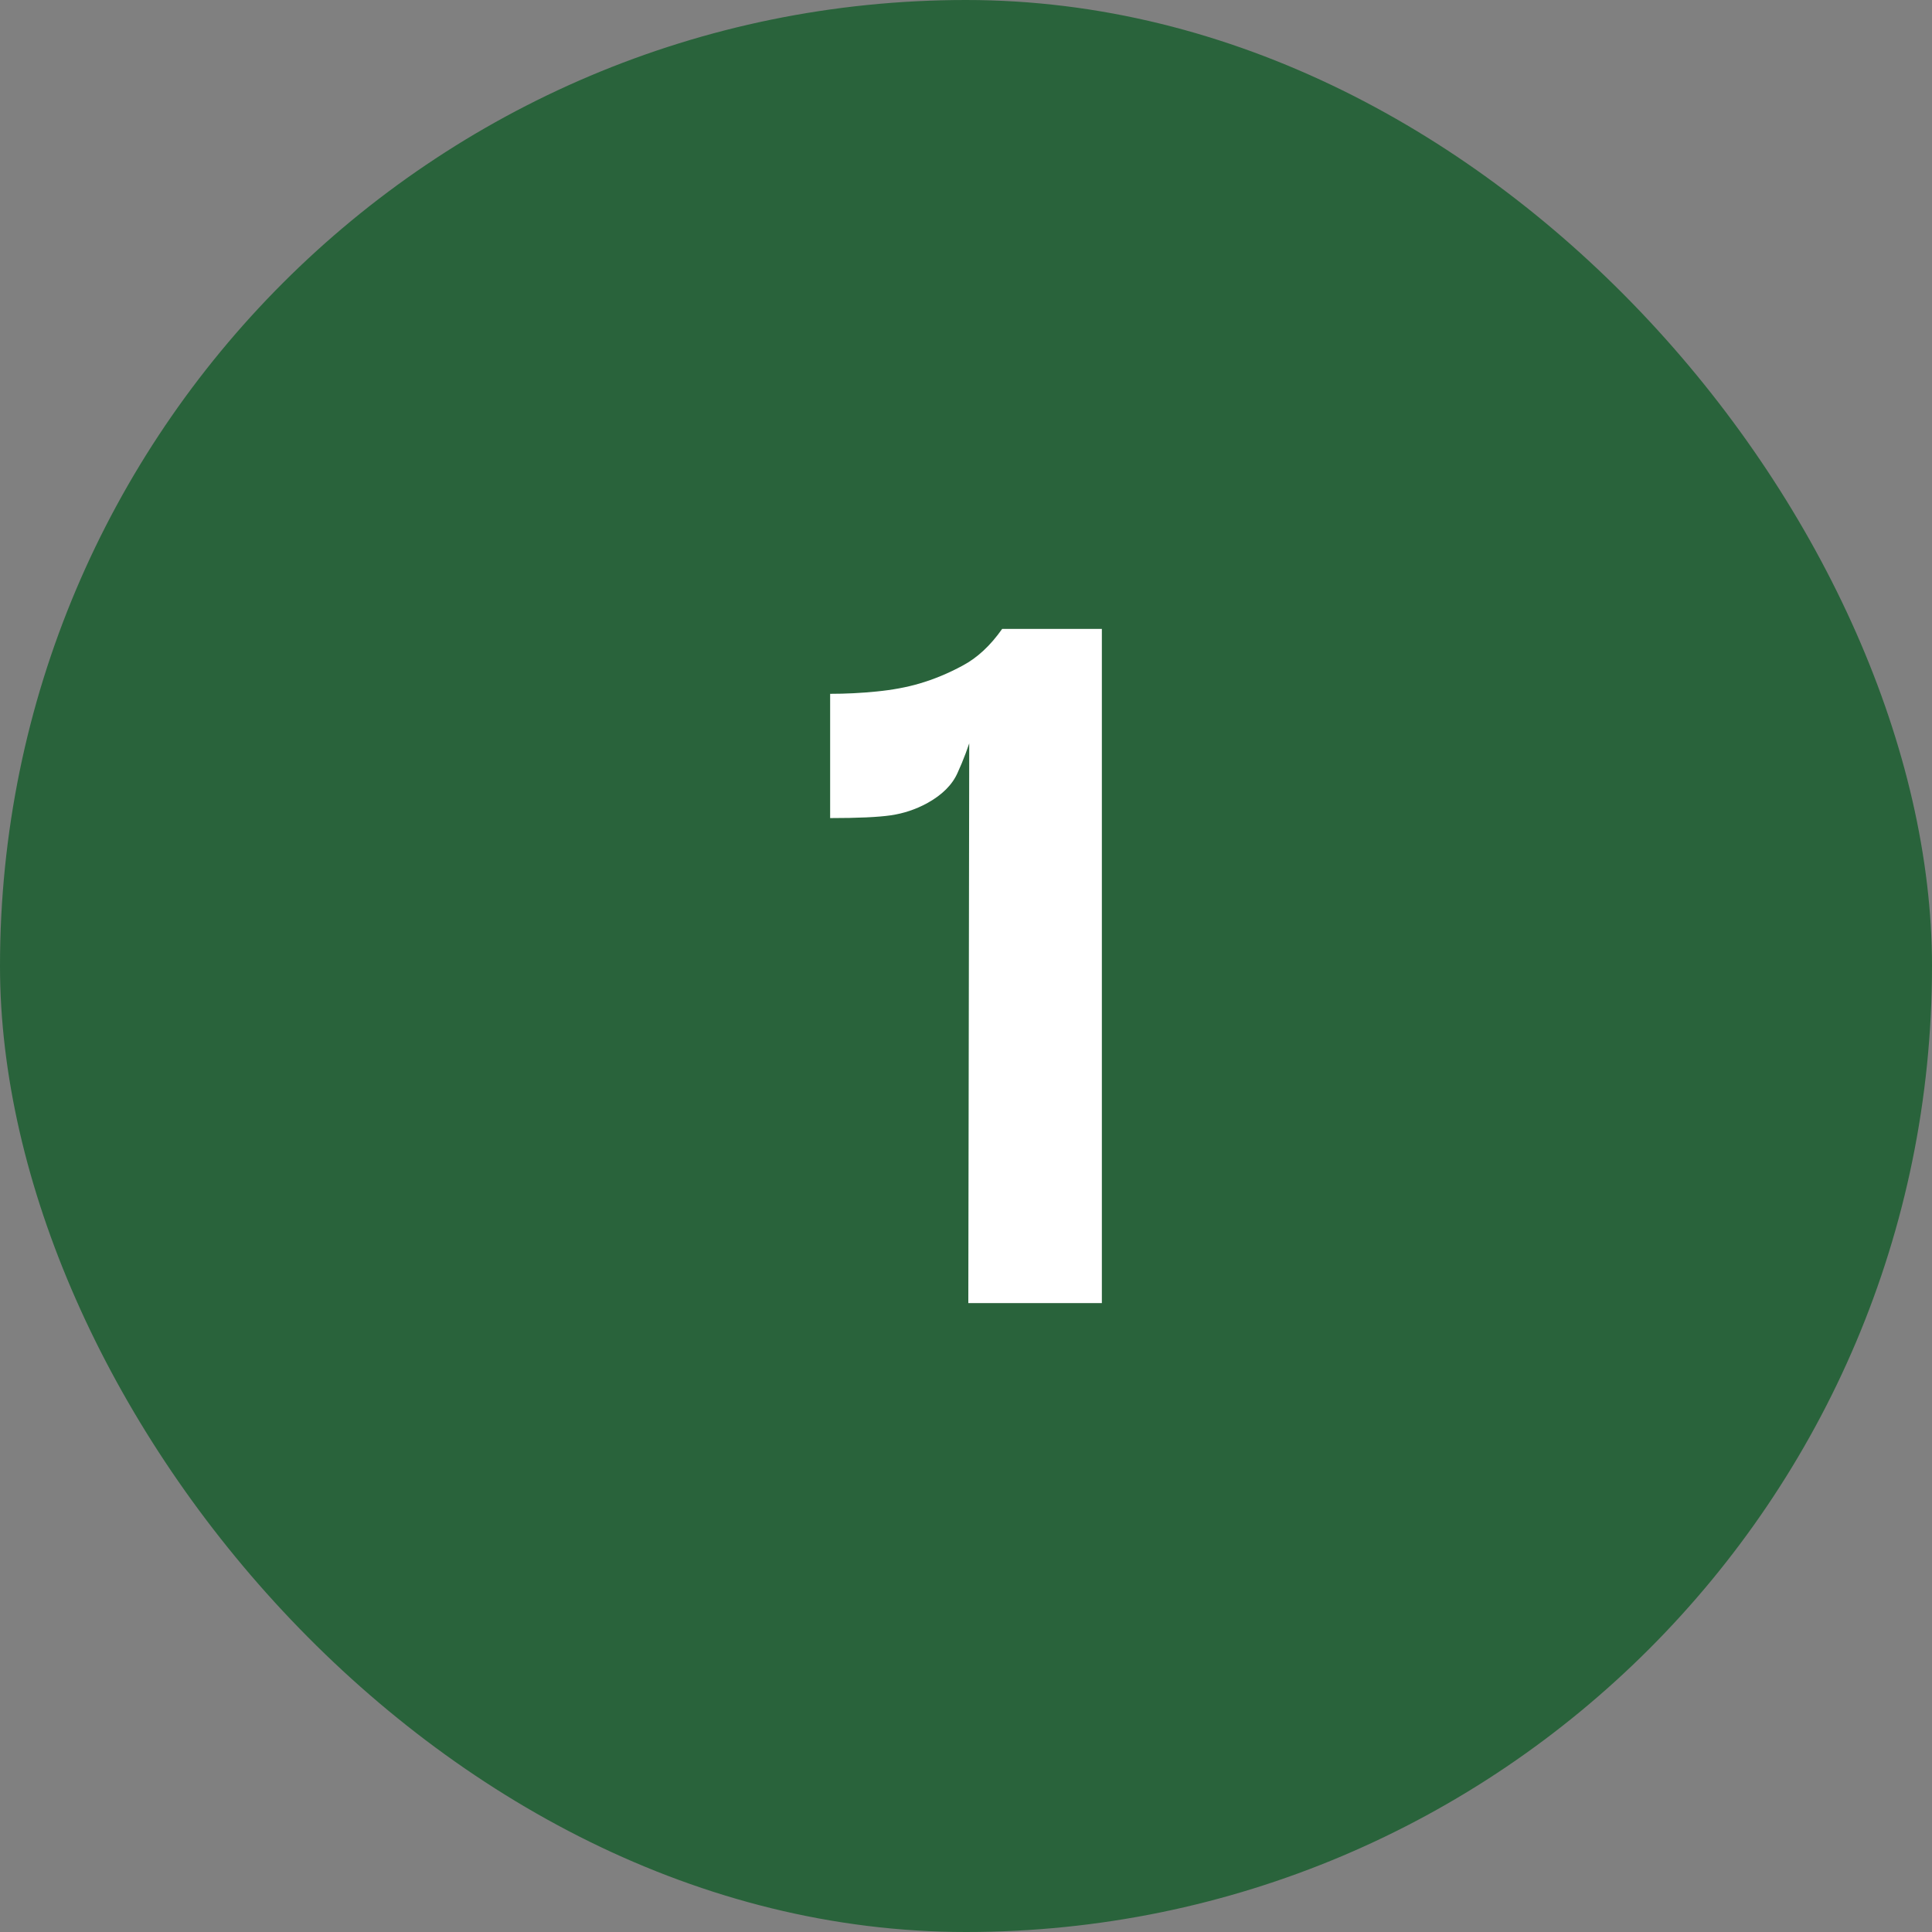
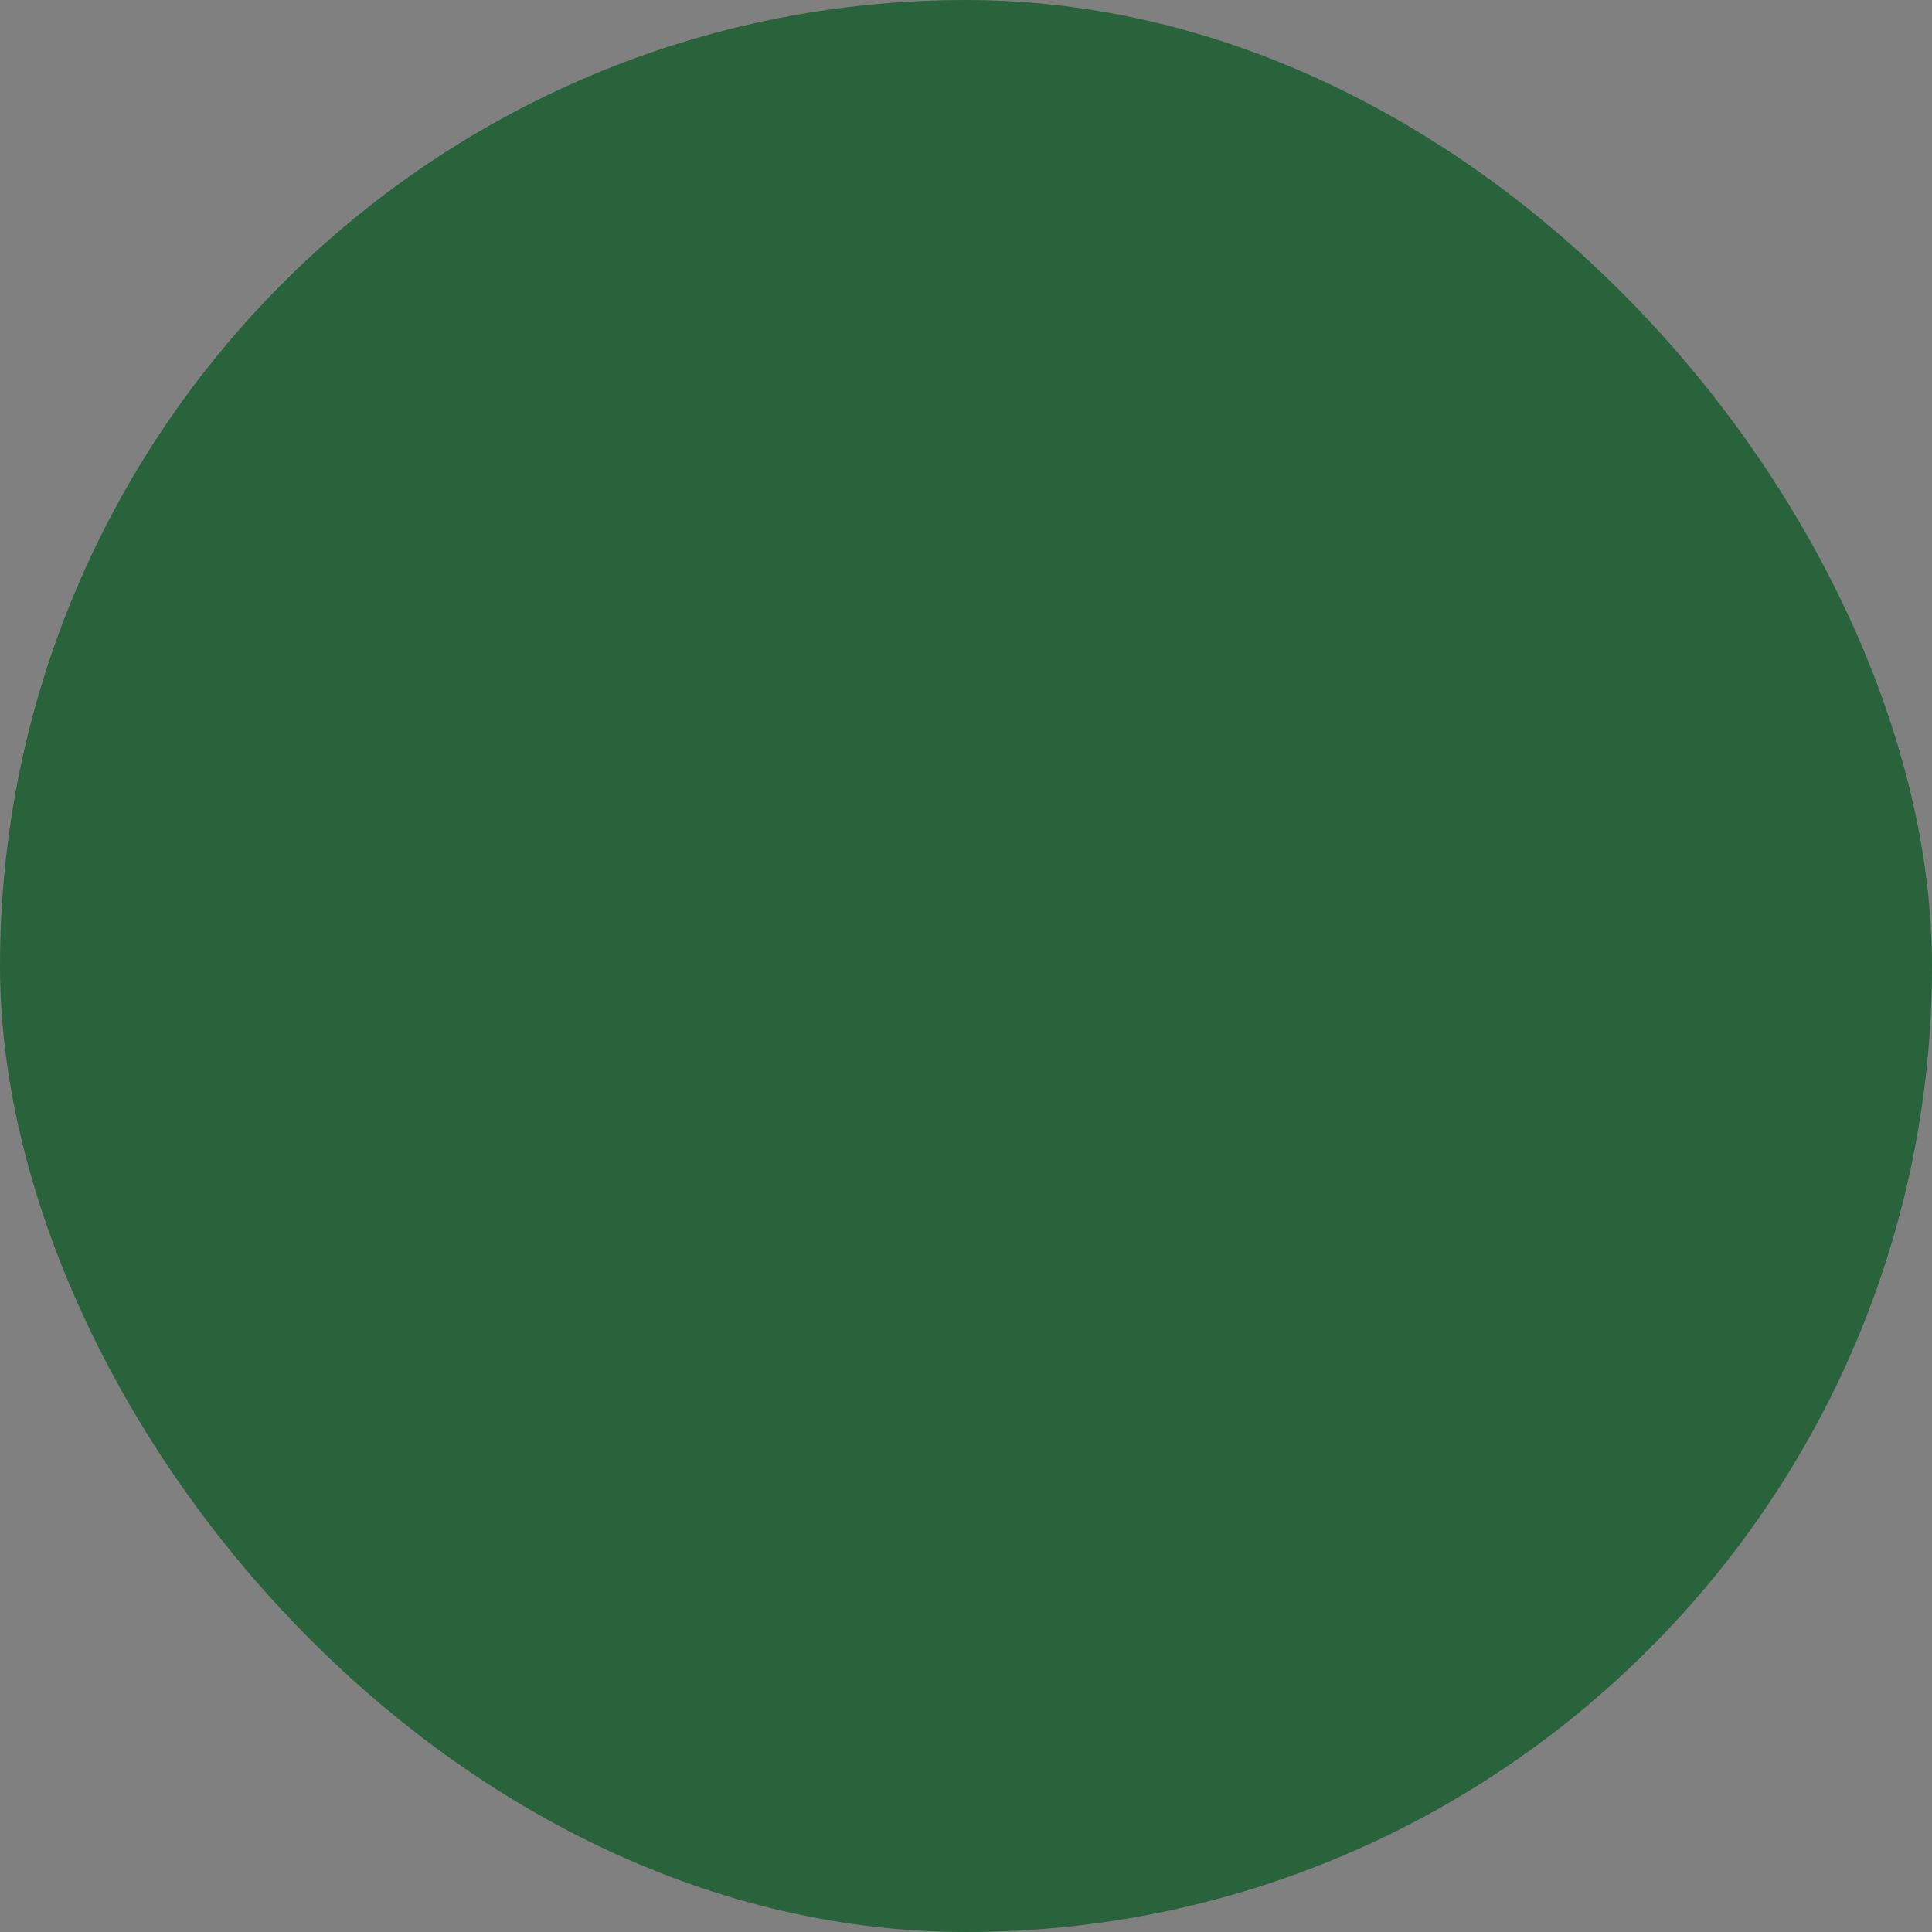
<svg xmlns="http://www.w3.org/2000/svg" width="50" height="50" viewBox="0 0 50 50" fill="none">
  <rect x="0" y="0" width="50" height="50" fill="#808080" stroke="none" />
  <rect width="50" height="50" rx="25" fill="#29633B" />
-   <path d="M25.06 33.724L25.084 19L25.936 16.276H28.516V33.724H25.06ZM21.484 21.172V17.956C21.884 17.956 22.284 17.936 22.684 17.896C23.092 17.856 23.46 17.788 23.788 17.692C24.172 17.58 24.548 17.424 24.916 17.224C25.292 17.024 25.632 16.708 25.936 16.276L25.18 18.94C25.06 19.332 24.928 19.684 24.784 19.996C24.648 20.308 24.384 20.572 23.992 20.788C23.696 20.948 23.384 21.052 23.056 21.1C22.728 21.148 22.204 21.172 21.484 21.172Z" fill="white" />
</svg>